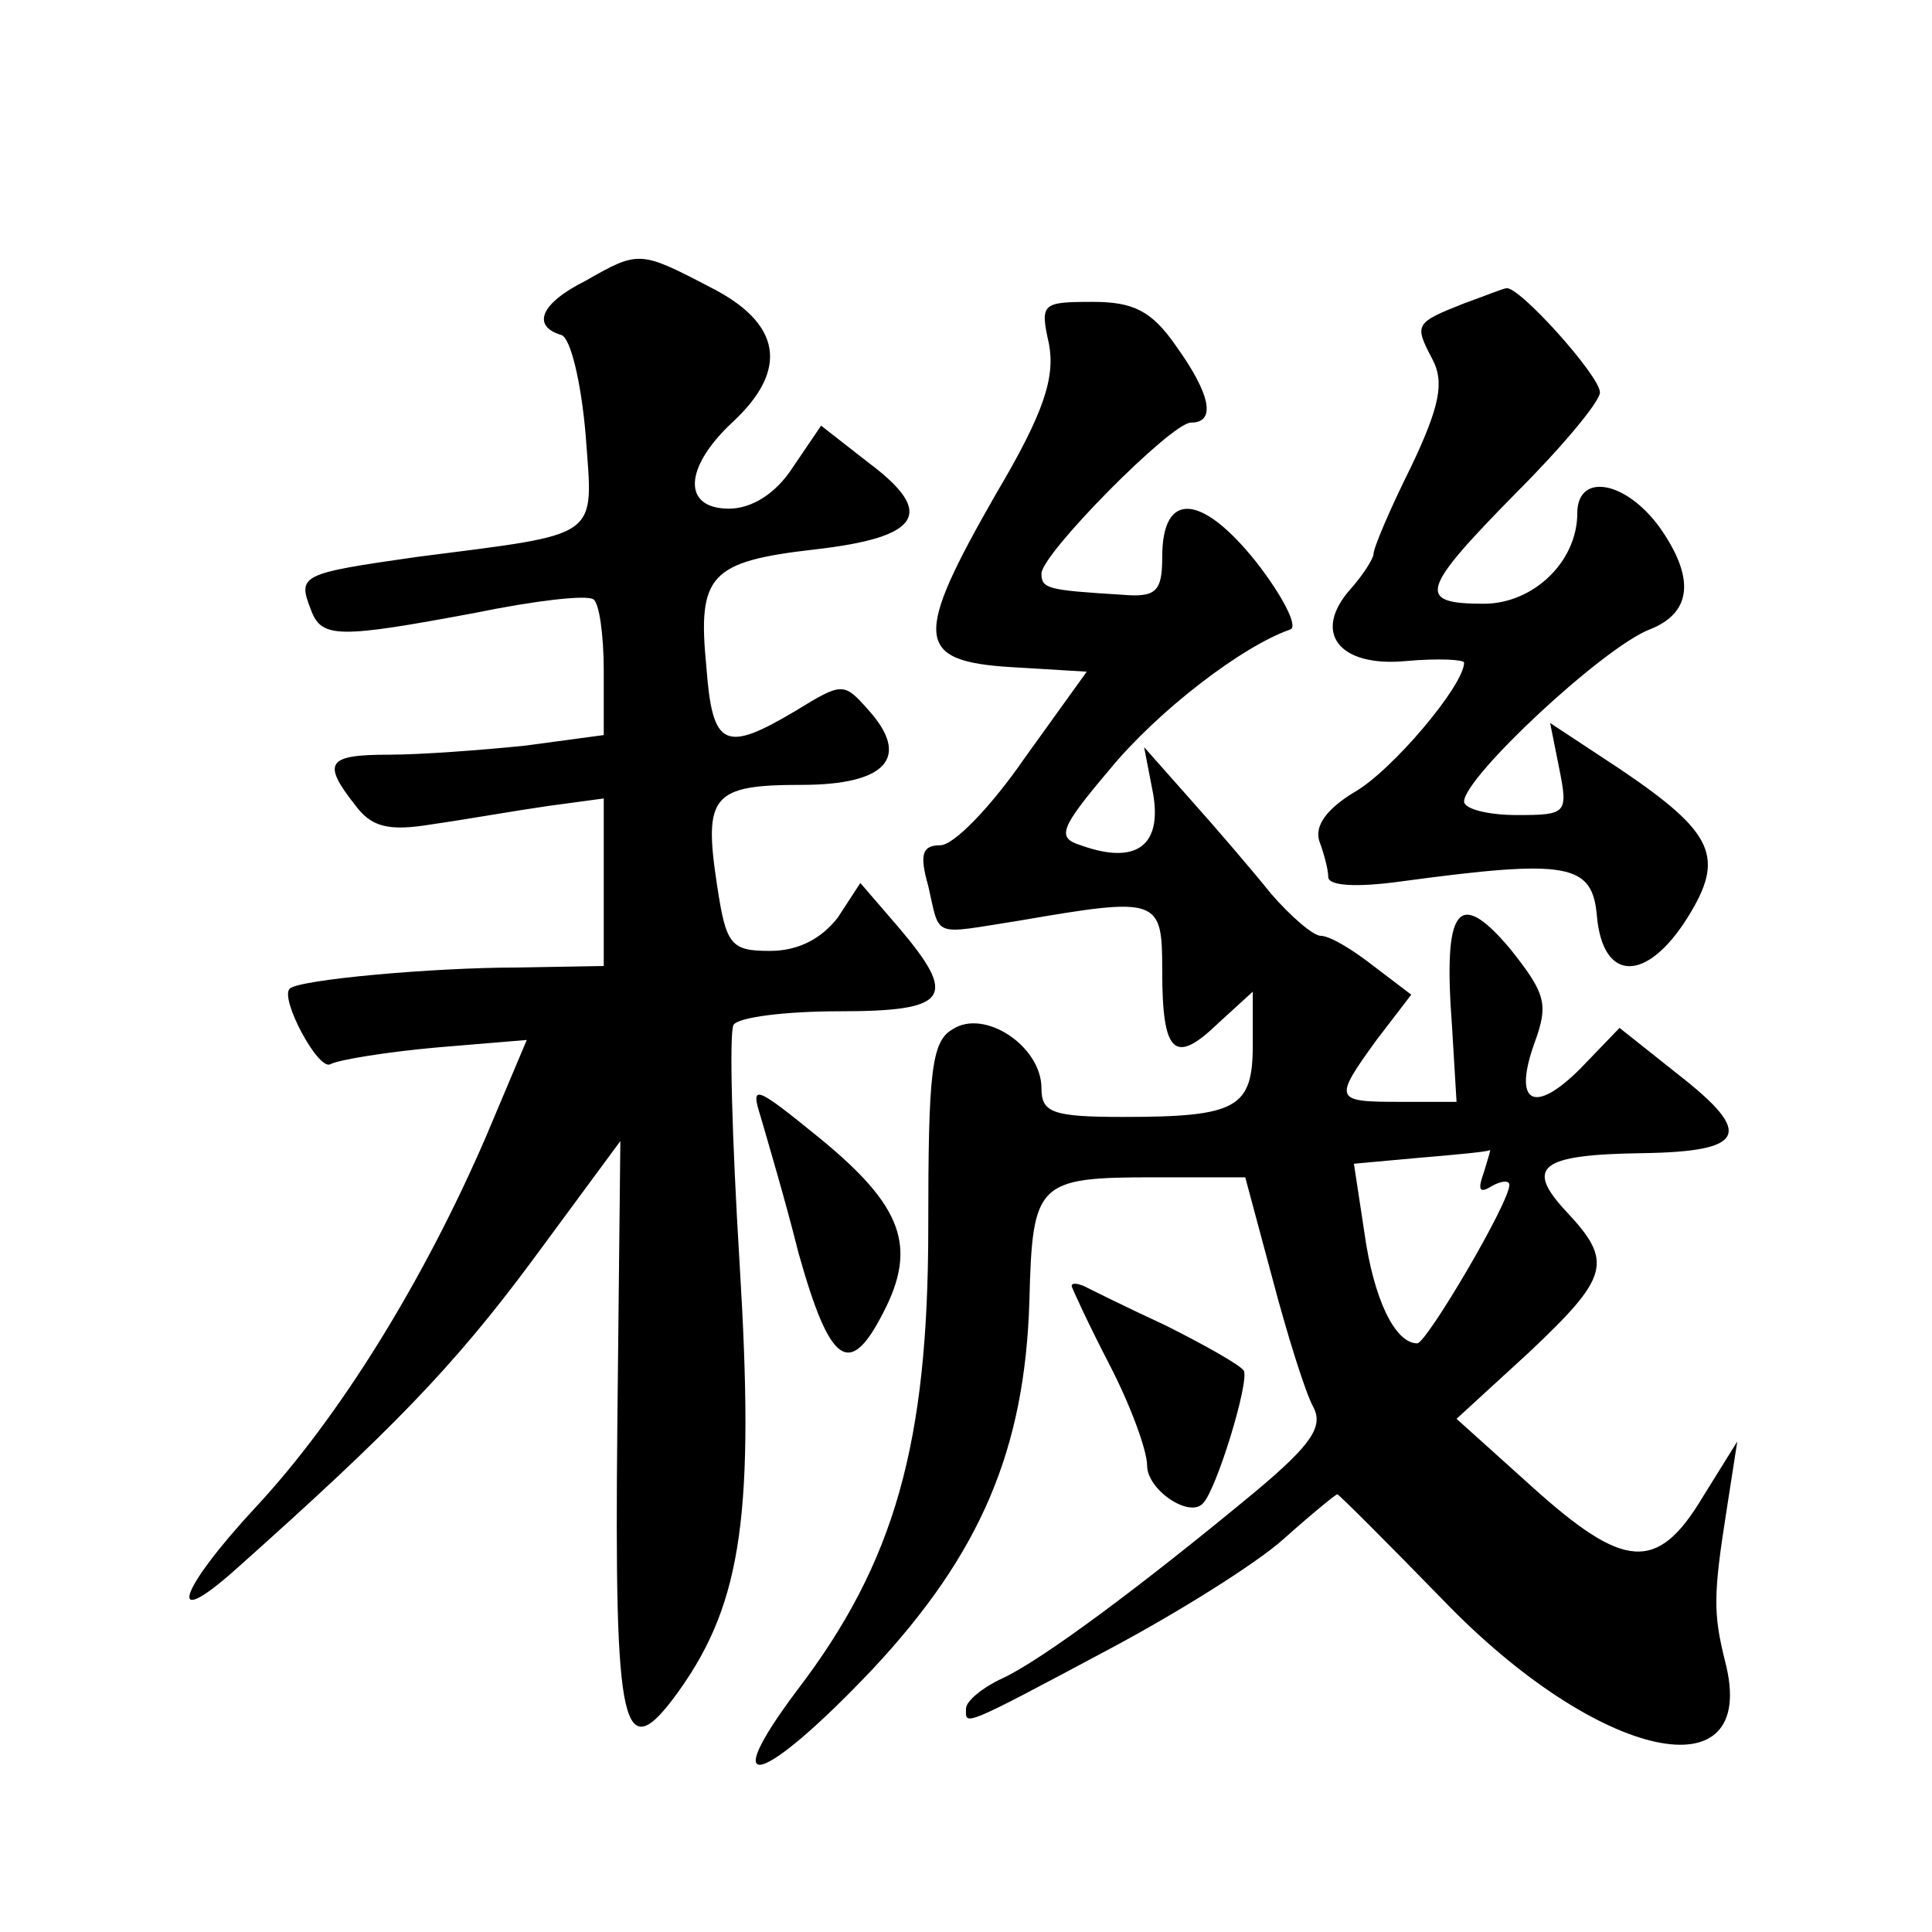
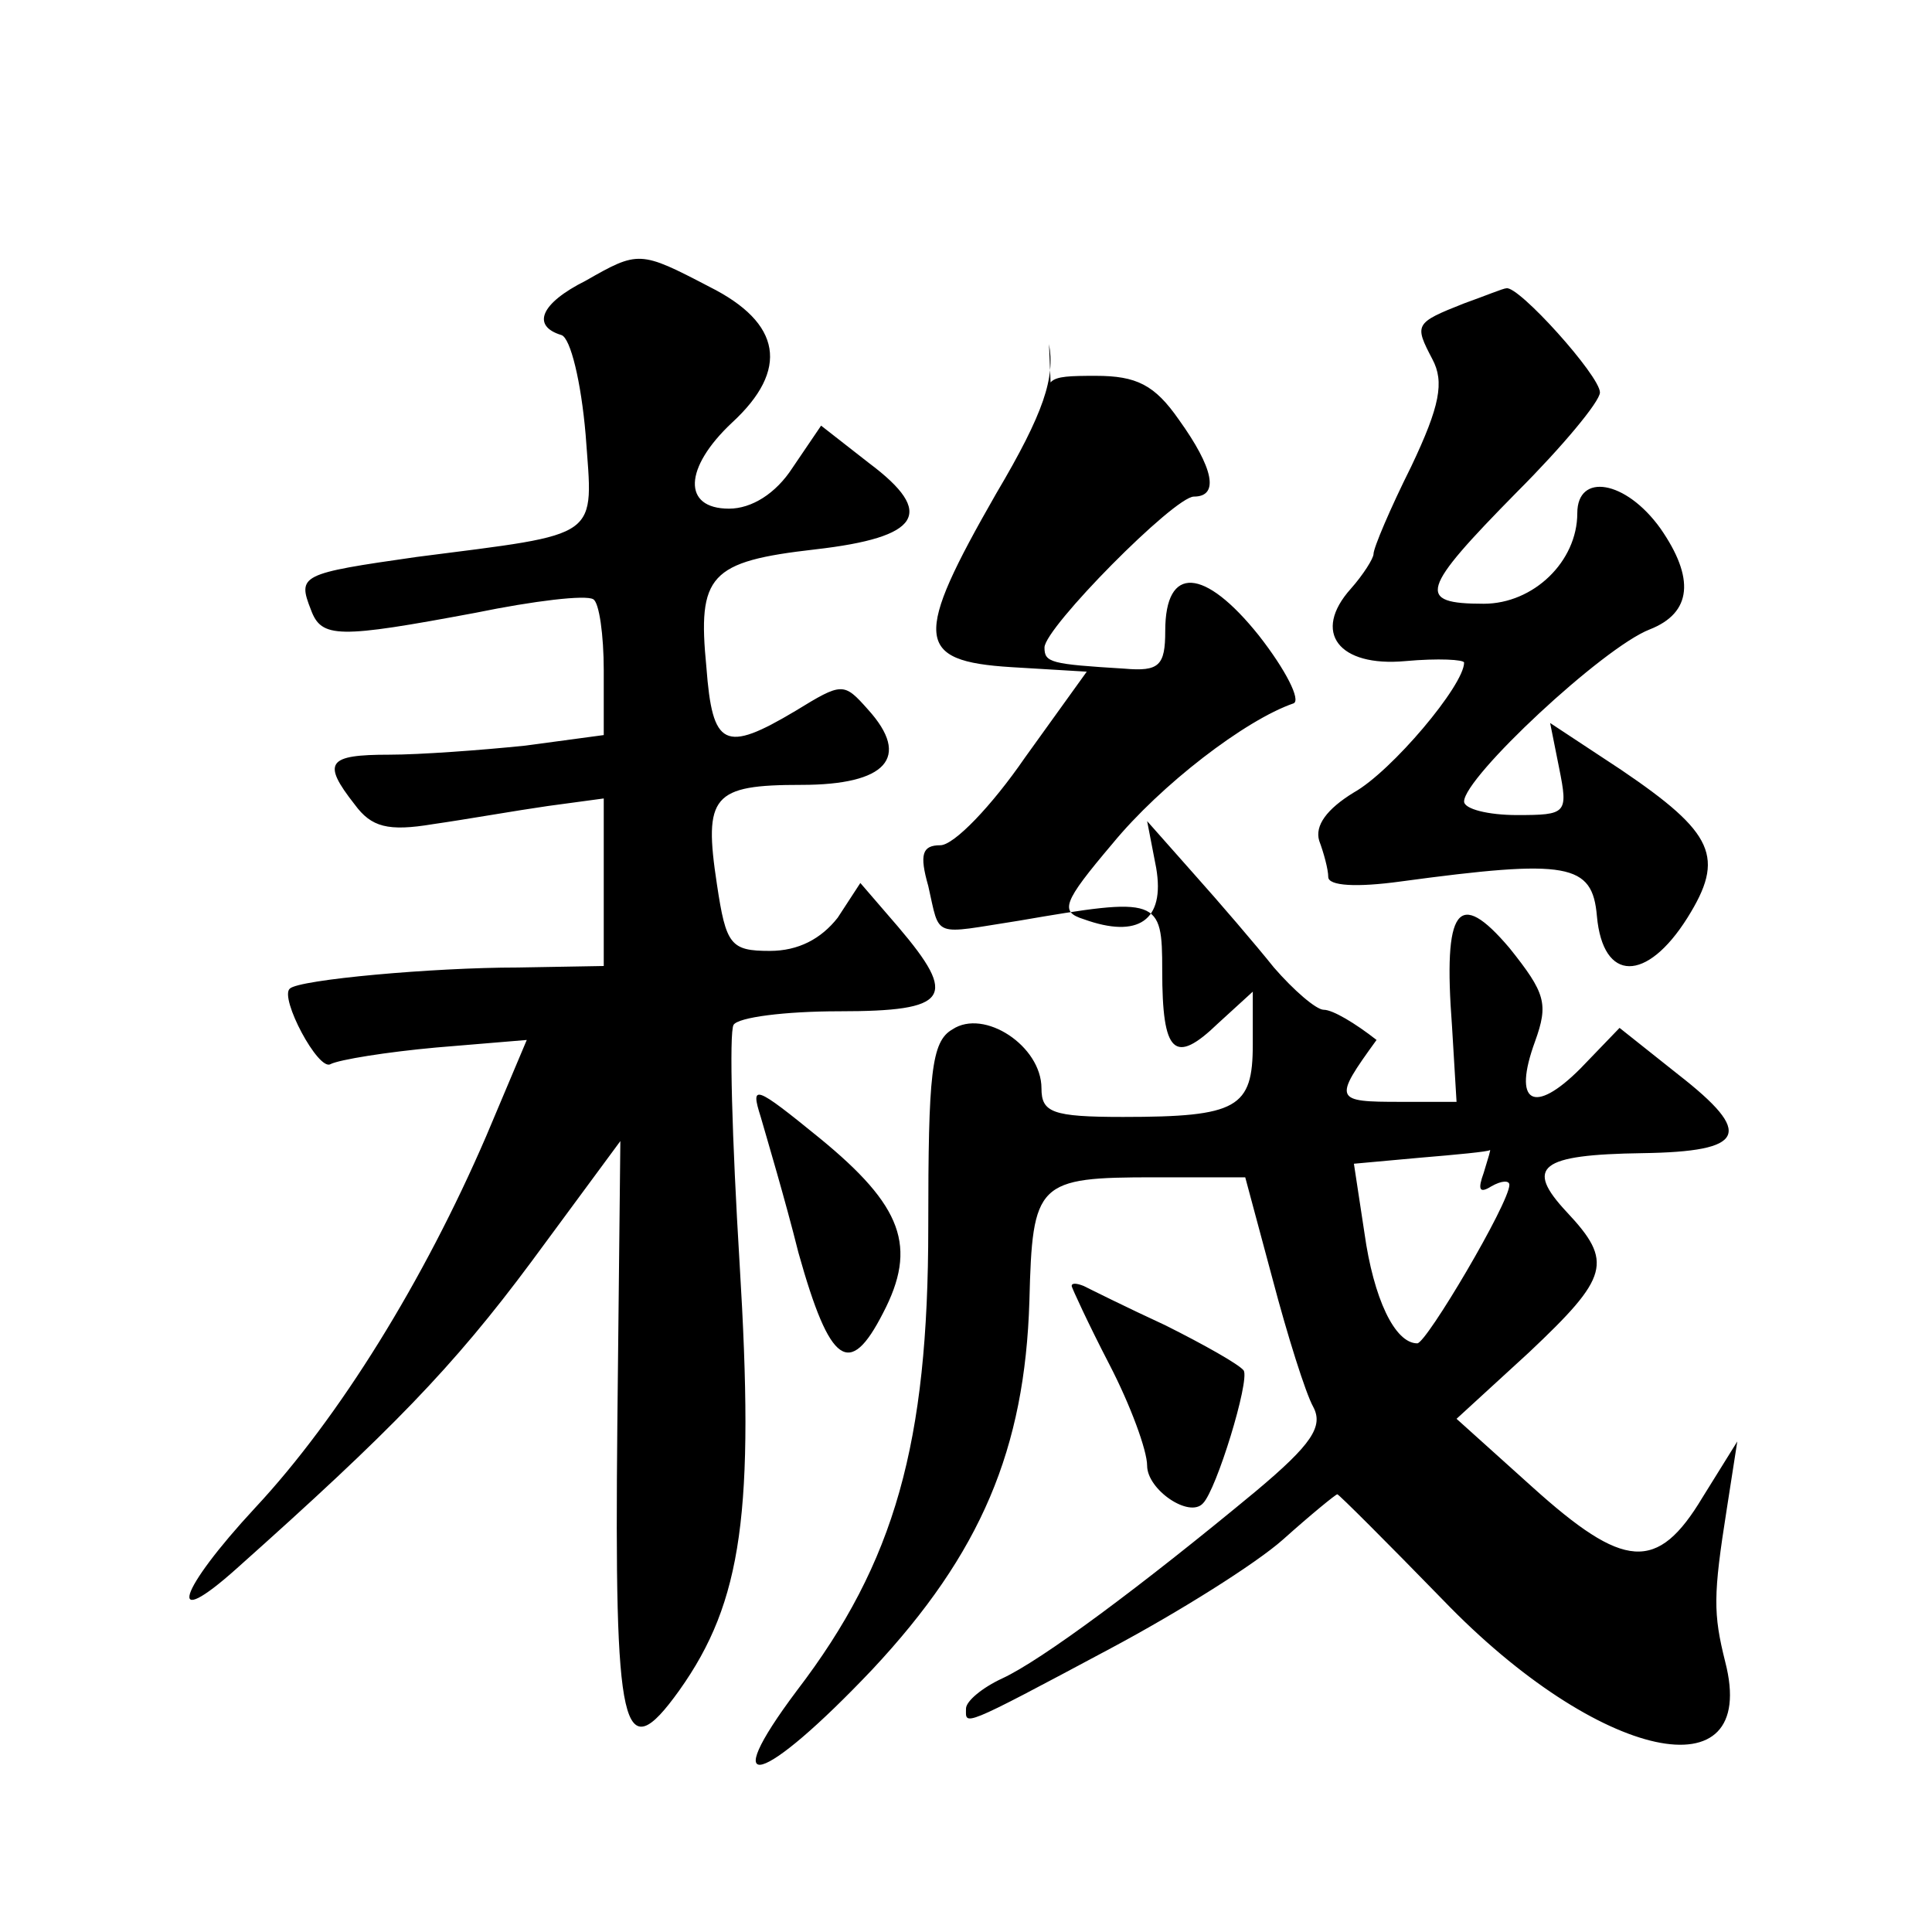
<svg xmlns="http://www.w3.org/2000/svg" version="1.0" width="128pt" height="128pt" viewBox="0 0 128 128" preserveAspectRatio="xMidYMid meet">
  <g transform="translate(0,128) scale(0.1,-0.1)" fill="#0" stroke="none">
-     <path d="M388 1094 c-30 -15 -36 -30 -16 -36 6 -2 13 -31 16 -66 5 -70 12 -65 -112 -81 -77 -11 -79 -12 -70 -35 7 -19 18 -19 109 -2 39 8 73 12 78 9 4 -2 7 -24 7 -47 l0 -43 -52 -7 c-29 -3 -70 -6 -90 -6 -41 0 -45 -5 -23 -33 11 -15 22 -18 52 -13 21 3 55 9 76 12 l37 5 0 -55 0 -56 -57 -1 c-56 0 -145 -8 -151 -14 -7 -6 19 -55 27 -50 6 3 37 8 70 11 l60 5 -27 -64 c-41 -95 -97 -186 -153 -246 -51 -55 -60 -83 -12 -40 102 91 143 133 195 203 l59 80 -2 -188 c-2 -204 3 -229 41 -176 42 59 50 119 40 283 -5 82 -7 153 -4 158 3 5 34 9 70 9 73 0 79 9 39 56 l-25 29 -15 -23 c-11 -14 -26 -22 -45 -22 -26 0 -29 4 -35 44 -9 59 -3 66 56 66 56 0 73 18 44 50 -16 18 -17 18 -48 -1 -47 -28 -55 -24 -59 29 -6 61 2 70 72 78 70 8 80 24 36 57 l-32 25 -19 -28 c-11 -17 -27 -27 -42 -27 -31 0 -30 27 2 57 38 35 33 66 -15 90 -46 24 -47 24 -82 4z M970 1079 c-33 -13 -33 -14 -21 -37 8 -15 5 -31 -14 -71 -14 -28 -25 -54 -25 -58 0 -3 -7 -14 -15 -23 -26 -29 -8 -52 36 -48 22 2 39 1 39 -1 0 -15 -48 -72 -73 -86 -18 -11 -26 -22 -23 -32 3 -8 6 -19 6 -24 0 -6 19 -7 48 -3 111 15 127 12 130 -23 4 -44 33 -44 60 -1 25 40 18 56 -44 98 l-47 31 6 -30 c6 -30 5 -31 -28 -31 -19 0 -35 4 -35 9 0 16 92 102 123 114 28 11 30 34 7 67 -23 32 -55 37 -55 10 0 -32 -29 -60 -62 -60 -45 0 -42 9 22 74 30 30 55 60 55 66 0 11 -54 71 -62 69 -2 0 -14 -5 -28 -10z M695 1052 c4 -22 -3 -45 -35 -99 -55 -96 -54 -111 10 -115 l50 -3 -41 -57 c-22 -32 -47 -58 -56 -58 -12 0 -14 -6 -8 -27 8 -35 2 -32 60 -23 93 16 95 15 95 -33 0 -55 8 -63 37 -35 l23 21 0 -35 c0 -42 -10 -48 -86 -48 -47 0 -54 3 -54 19 0 28 -38 53 -59 39 -14 -8 -16 -29 -16 -131 0 -143 -22 -222 -87 -307 -54 -72 -23 -63 50 14 72 77 101 146 104 244 2 79 5 82 83 82 l60 0 18 -67 c10 -38 22 -76 27 -85 7 -13 -1 -25 -38 -56 -76 -63 -142 -112 -168 -124 -13 -6 -24 -15 -24 -20 0 -11 -5 -14 96 40 45 24 96 56 114 72 19 17 35 30 36 30 1 0 33 -32 70 -70 103 -107 210 -130 187 -41 -8 32 -8 44 1 101 l7 45 -23 -37 c-30 -50 -52 -48 -113 7 l-50 45 48 44 c53 50 56 60 25 93 -28 30 -18 38 50 39 69 1 74 13 24 52 l-39 31 -26 -27 c-31 -31 -45 -23 -30 18 9 25 7 32 -17 62 -34 40 -44 27 -38 -52 l3 -50 -37 0 c-44 0 -45 1 -16 41 l23 30 -25 19 c-14 11 -29 20 -35 20 -5 0 -20 13 -33 28 -12 15 -36 43 -53 62 l-31 35 6 -31 c6 -35 -12 -47 -48 -34 -16 5 -14 11 19 50 32 39 88 82 120 93 5 2 -5 22 -23 45 -36 45 -62 47 -62 3 0 -23 -4 -27 -27 -25 -49 3 -53 4 -53 14 0 13 86 100 99 100 17 0 13 19 -10 51 -16 23 -28 29 -55 29 -34 0 -35 -1 -29 -28z m288 -549 c-4 -11 -3 -14 5 -9 7 4 12 4 12 1 0 -12 -55 -105 -61 -105 -15 0 -29 30 -35 73 l-7 46 44 4 c24 2 45 4 46 5 1 1 -1 -5 -4 -15z M504 540 c4 -14 16 -54 25 -90 21 -75 34 -83 56 -40 23 44 13 71 -42 116 -43 35 -46 36 -39 14z M710 428 c0 -1 11 -25 25 -52 14 -27 25 -57 25 -67 0 -16 28 -35 37 -25 9 9 31 81 27 88 -3 4 -26 17 -52 30 -26 12 -50 24 -54 26 -5 2 -8 2 -8 0z" />
+     <path d="M388 1094 c-30 -15 -36 -30 -16 -36 6 -2 13 -31 16 -66 5 -70 12 -65 -112 -81 -77 -11 -79 -12 -70 -35 7 -19 18 -19 109 -2 39 8 73 12 78 9 4 -2 7 -24 7 -47 l0 -43 -52 -7 c-29 -3 -70 -6 -90 -6 -41 0 -45 -5 -23 -33 11 -15 22 -18 52 -13 21 3 55 9 76 12 l37 5 0 -55 0 -56 -57 -1 c-56 0 -145 -8 -151 -14 -7 -6 19 -55 27 -50 6 3 37 8 70 11 l60 5 -27 -64 c-41 -95 -97 -186 -153 -246 -51 -55 -60 -83 -12 -40 102 91 143 133 195 203 l59 80 -2 -188 c-2 -204 3 -229 41 -176 42 59 50 119 40 283 -5 82 -7 153 -4 158 3 5 34 9 70 9 73 0 79 9 39 56 l-25 29 -15 -23 c-11 -14 -26 -22 -45 -22 -26 0 -29 4 -35 44 -9 59 -3 66 56 66 56 0 73 18 44 50 -16 18 -17 18 -48 -1 -47 -28 -55 -24 -59 29 -6 61 2 70 72 78 70 8 80 24 36 57 l-32 25 -19 -28 c-11 -17 -27 -27 -42 -27 -31 0 -30 27 2 57 38 35 33 66 -15 90 -46 24 -47 24 -82 4z M970 1079 c-33 -13 -33 -14 -21 -37 8 -15 5 -31 -14 -71 -14 -28 -25 -54 -25 -58 0 -3 -7 -14 -15 -23 -26 -29 -8 -52 36 -48 22 2 39 1 39 -1 0 -15 -48 -72 -73 -86 -18 -11 -26 -22 -23 -32 3 -8 6 -19 6 -24 0 -6 19 -7 48 -3 111 15 127 12 130 -23 4 -44 33 -44 60 -1 25 40 18 56 -44 98 l-47 31 6 -30 c6 -30 5 -31 -28 -31 -19 0 -35 4 -35 9 0 16 92 102 123 114 28 11 30 34 7 67 -23 32 -55 37 -55 10 0 -32 -29 -60 -62 -60 -45 0 -42 9 22 74 30 30 55 60 55 66 0 11 -54 71 -62 69 -2 0 -14 -5 -28 -10z M695 1052 c4 -22 -3 -45 -35 -99 -55 -96 -54 -111 10 -115 l50 -3 -41 -57 c-22 -32 -47 -58 -56 -58 -12 0 -14 -6 -8 -27 8 -35 2 -32 60 -23 93 16 95 15 95 -33 0 -55 8 -63 37 -35 l23 21 0 -35 c0 -42 -10 -48 -86 -48 -47 0 -54 3 -54 19 0 28 -38 53 -59 39 -14 -8 -16 -29 -16 -131 0 -143 -22 -222 -87 -307 -54 -72 -23 -63 50 14 72 77 101 146 104 244 2 79 5 82 83 82 l60 0 18 -67 c10 -38 22 -76 27 -85 7 -13 -1 -25 -38 -56 -76 -63 -142 -112 -168 -124 -13 -6 -24 -15 -24 -20 0 -11 -5 -14 96 40 45 24 96 56 114 72 19 17 35 30 36 30 1 0 33 -32 70 -70 103 -107 210 -130 187 -41 -8 32 -8 44 1 101 l7 45 -23 -37 c-30 -50 -52 -48 -113 7 l-50 45 48 44 c53 50 56 60 25 93 -28 30 -18 38 50 39 69 1 74 13 24 52 l-39 31 -26 -27 c-31 -31 -45 -23 -30 18 9 25 7 32 -17 62 -34 40 -44 27 -38 -52 l3 -50 -37 0 c-44 0 -45 1 -16 41 c-14 11 -29 20 -35 20 -5 0 -20 13 -33 28 -12 15 -36 43 -53 62 l-31 35 6 -31 c6 -35 -12 -47 -48 -34 -16 5 -14 11 19 50 32 39 88 82 120 93 5 2 -5 22 -23 45 -36 45 -62 47 -62 3 0 -23 -4 -27 -27 -25 -49 3 -53 4 -53 14 0 13 86 100 99 100 17 0 13 19 -10 51 -16 23 -28 29 -55 29 -34 0 -35 -1 -29 -28z m288 -549 c-4 -11 -3 -14 5 -9 7 4 12 4 12 1 0 -12 -55 -105 -61 -105 -15 0 -29 30 -35 73 l-7 46 44 4 c24 2 45 4 46 5 1 1 -1 -5 -4 -15z M504 540 c4 -14 16 -54 25 -90 21 -75 34 -83 56 -40 23 44 13 71 -42 116 -43 35 -46 36 -39 14z M710 428 c0 -1 11 -25 25 -52 14 -27 25 -57 25 -67 0 -16 28 -35 37 -25 9 9 31 81 27 88 -3 4 -26 17 -52 30 -26 12 -50 24 -54 26 -5 2 -8 2 -8 0z" />
  </g>
</svg>